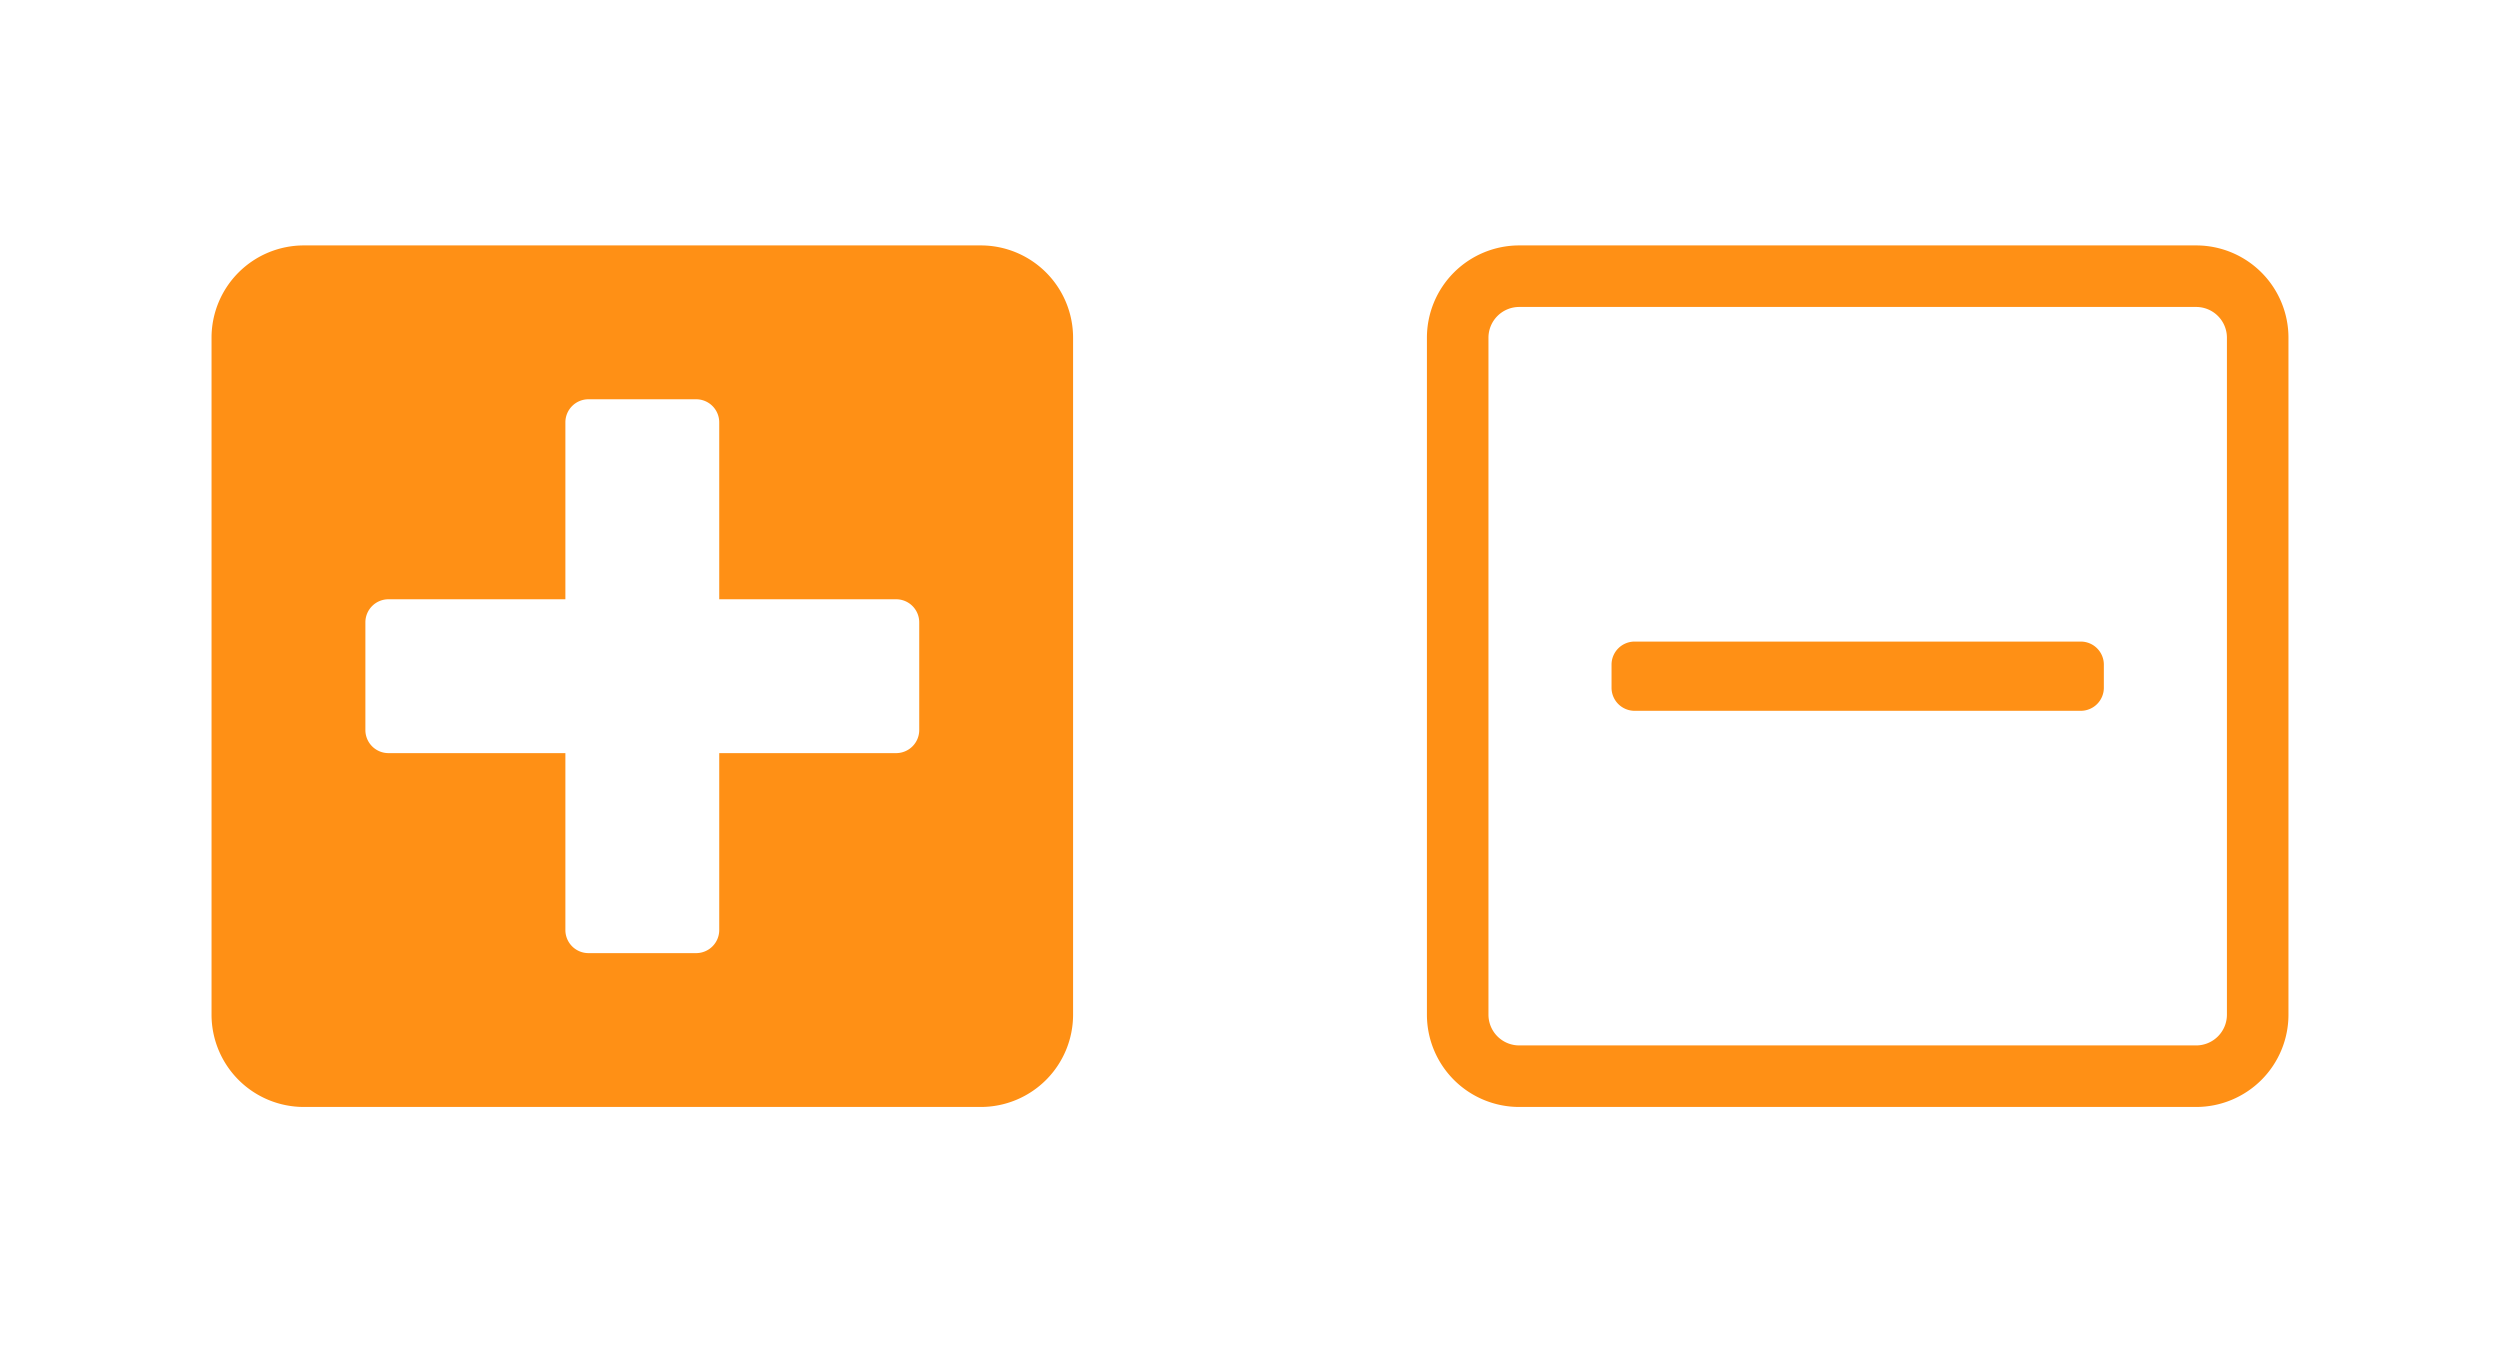
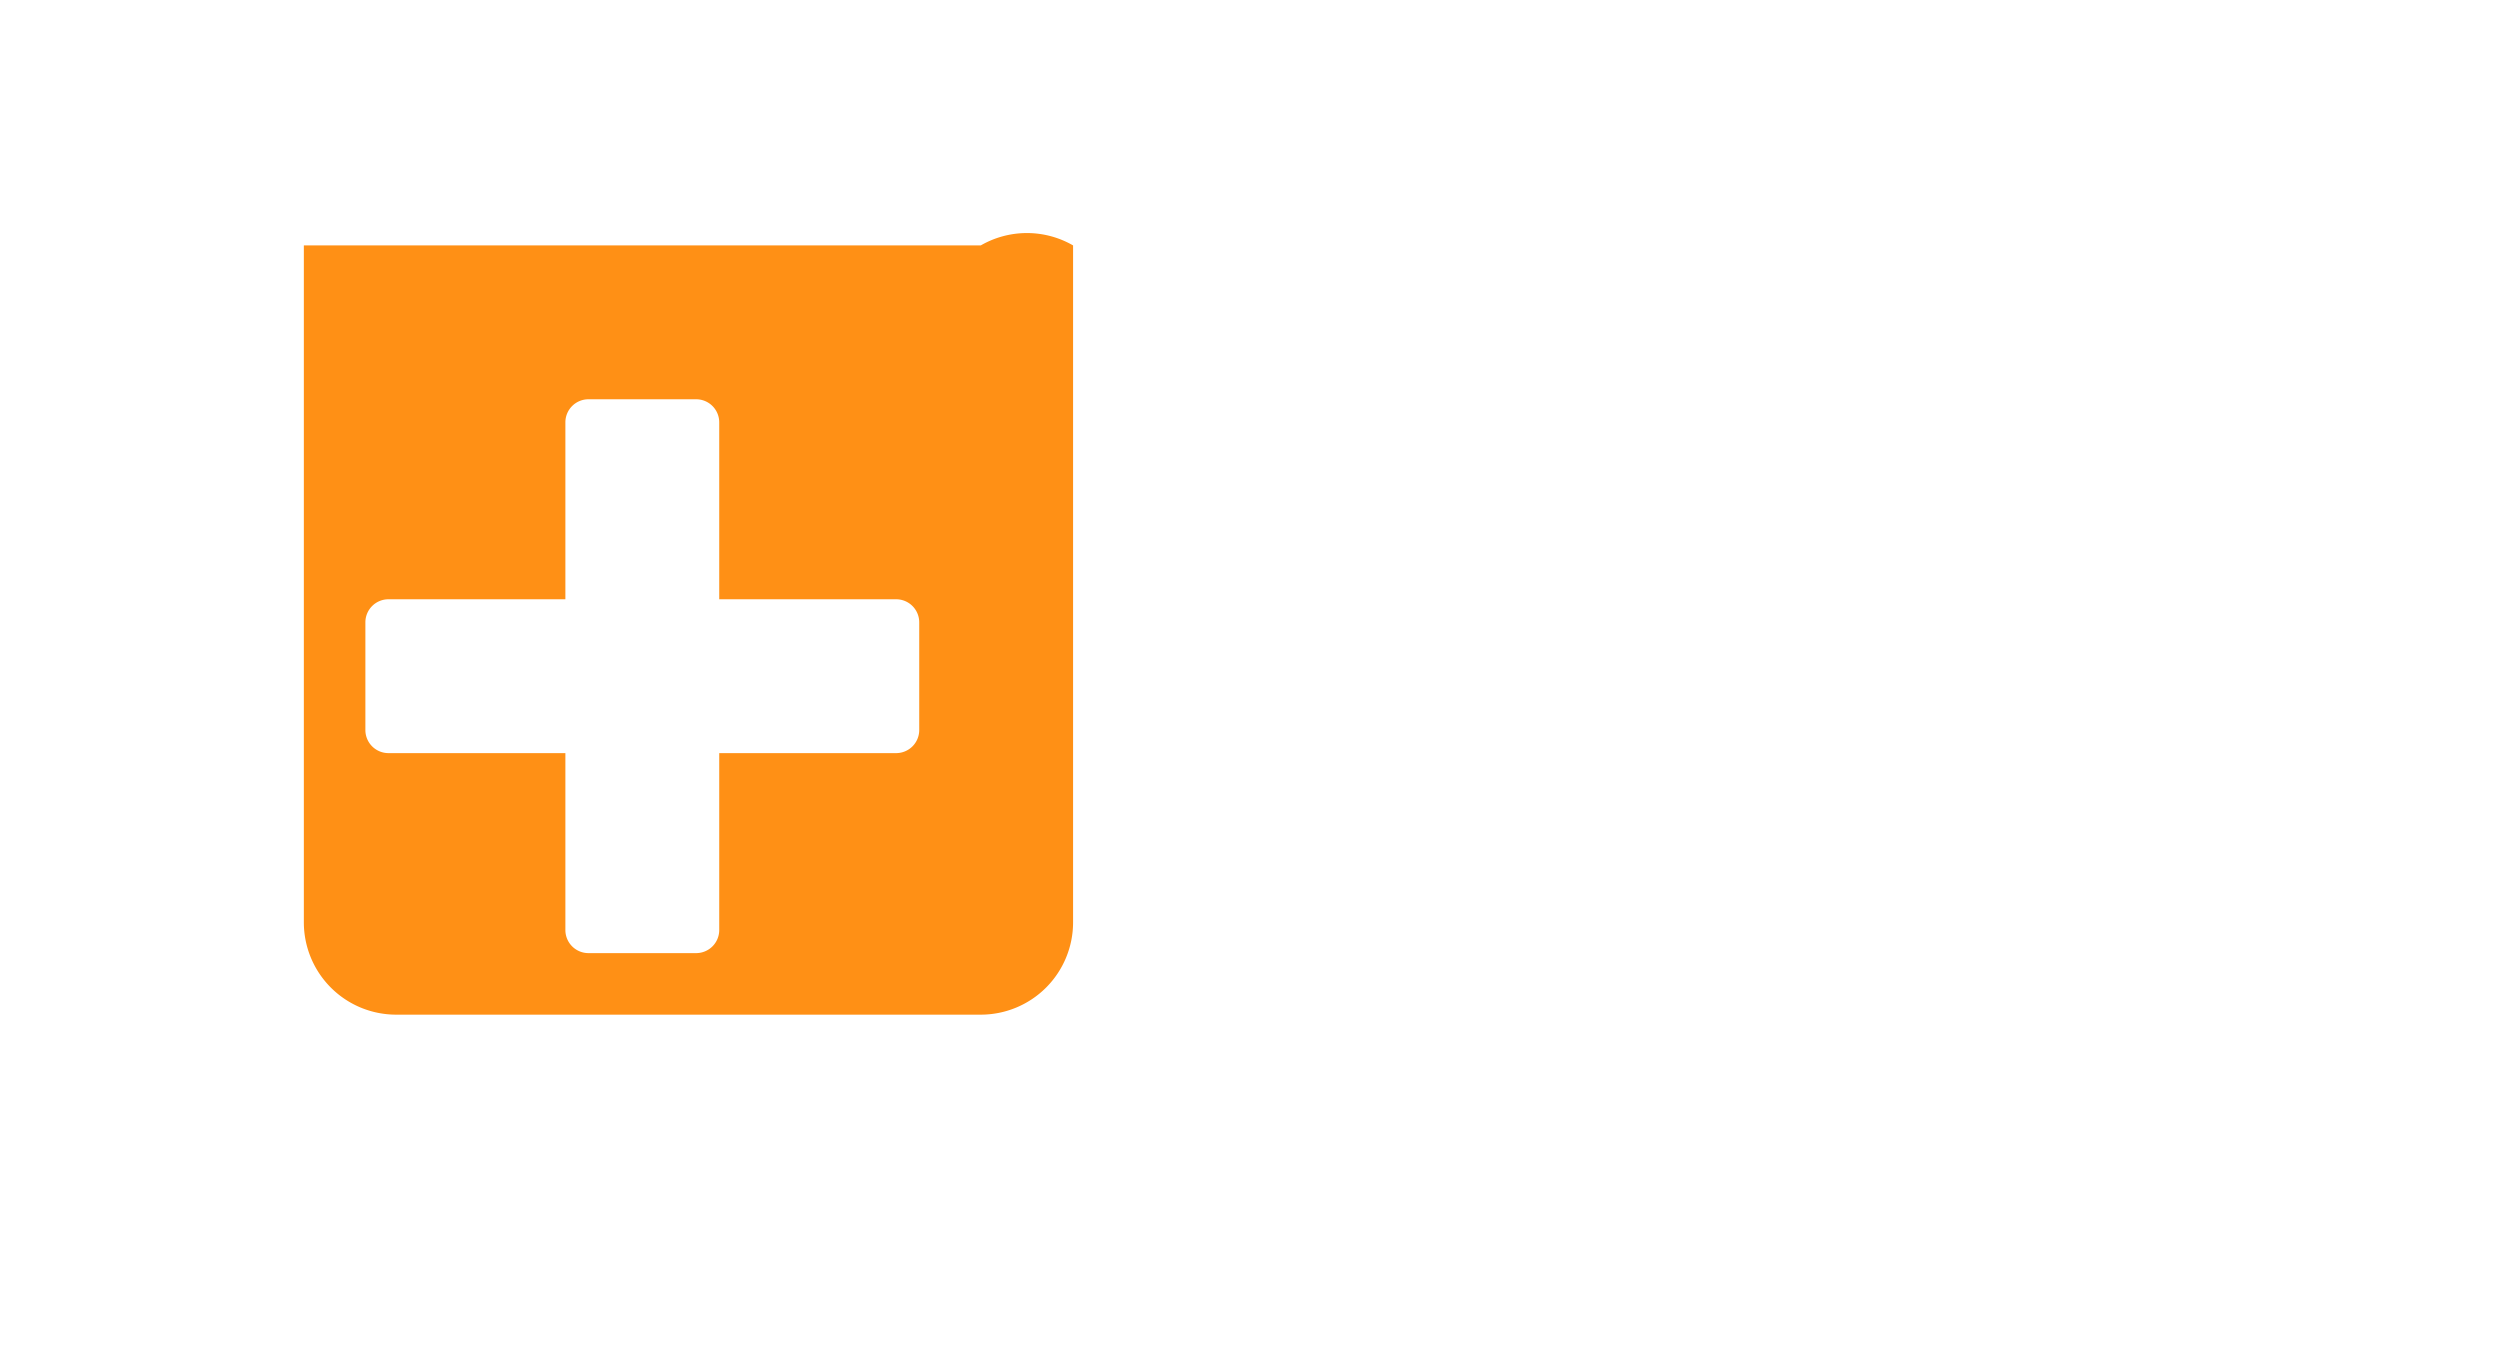
<svg xmlns="http://www.w3.org/2000/svg" width="1300" height="700" viewBox="0 0 1300 700">
-   <path d="M510,127.62H158a48,48,0,0,0-48,48v352a48,48,0,0,0,48,48H510a48,48,0,0,0,48-48v-352A48,48,0,0,0,510,127.62Zm-32,252a12,12,0,0,1-12,12H374v92a12,12,0,0,1-12,12H306a12,12,0,0,1-12-12v-92H202a12,12,0,0,1-12-12v-56a12,12,0,0,1,12-12h92v-92a12,12,0,0,1,12-12h56a12,12,0,0,1,12,12v92h92a12,12,0,0,1,12,12Z" fill="#ff9015" />
-   <path d="M1142,159.62a16,16,0,0,1,16,16v352a16,16,0,0,1-16,16H790a16,16,0,0,1-16-16v-352a16,16,0,0,1,16-16h352m0-32H790a48,48,0,0,0-48,48v352a48,48,0,0,0,48,48h352a48,48,0,0,0,48-48v-352A48,48,0,0,0,1142,127.62Zm-48,230v-12a12,12,0,0,0-12-12H850a12,12,0,0,0-12,12v12a12,12,0,0,0,12,12h232A12,12,0,0,0,1094,357.62Z" fill="#ff9015" />
+   <path d="M510,127.62H158v352a48,48,0,0,0,48,48H510a48,48,0,0,0,48-48v-352A48,48,0,0,0,510,127.62Zm-32,252a12,12,0,0,1-12,12H374v92a12,12,0,0,1-12,12H306a12,12,0,0,1-12-12v-92H202a12,12,0,0,1-12-12v-56a12,12,0,0,1,12-12h92v-92a12,12,0,0,1,12-12h56a12,12,0,0,1,12,12v92h92a12,12,0,0,1,12,12Z" fill="#ff9015" />
</svg>